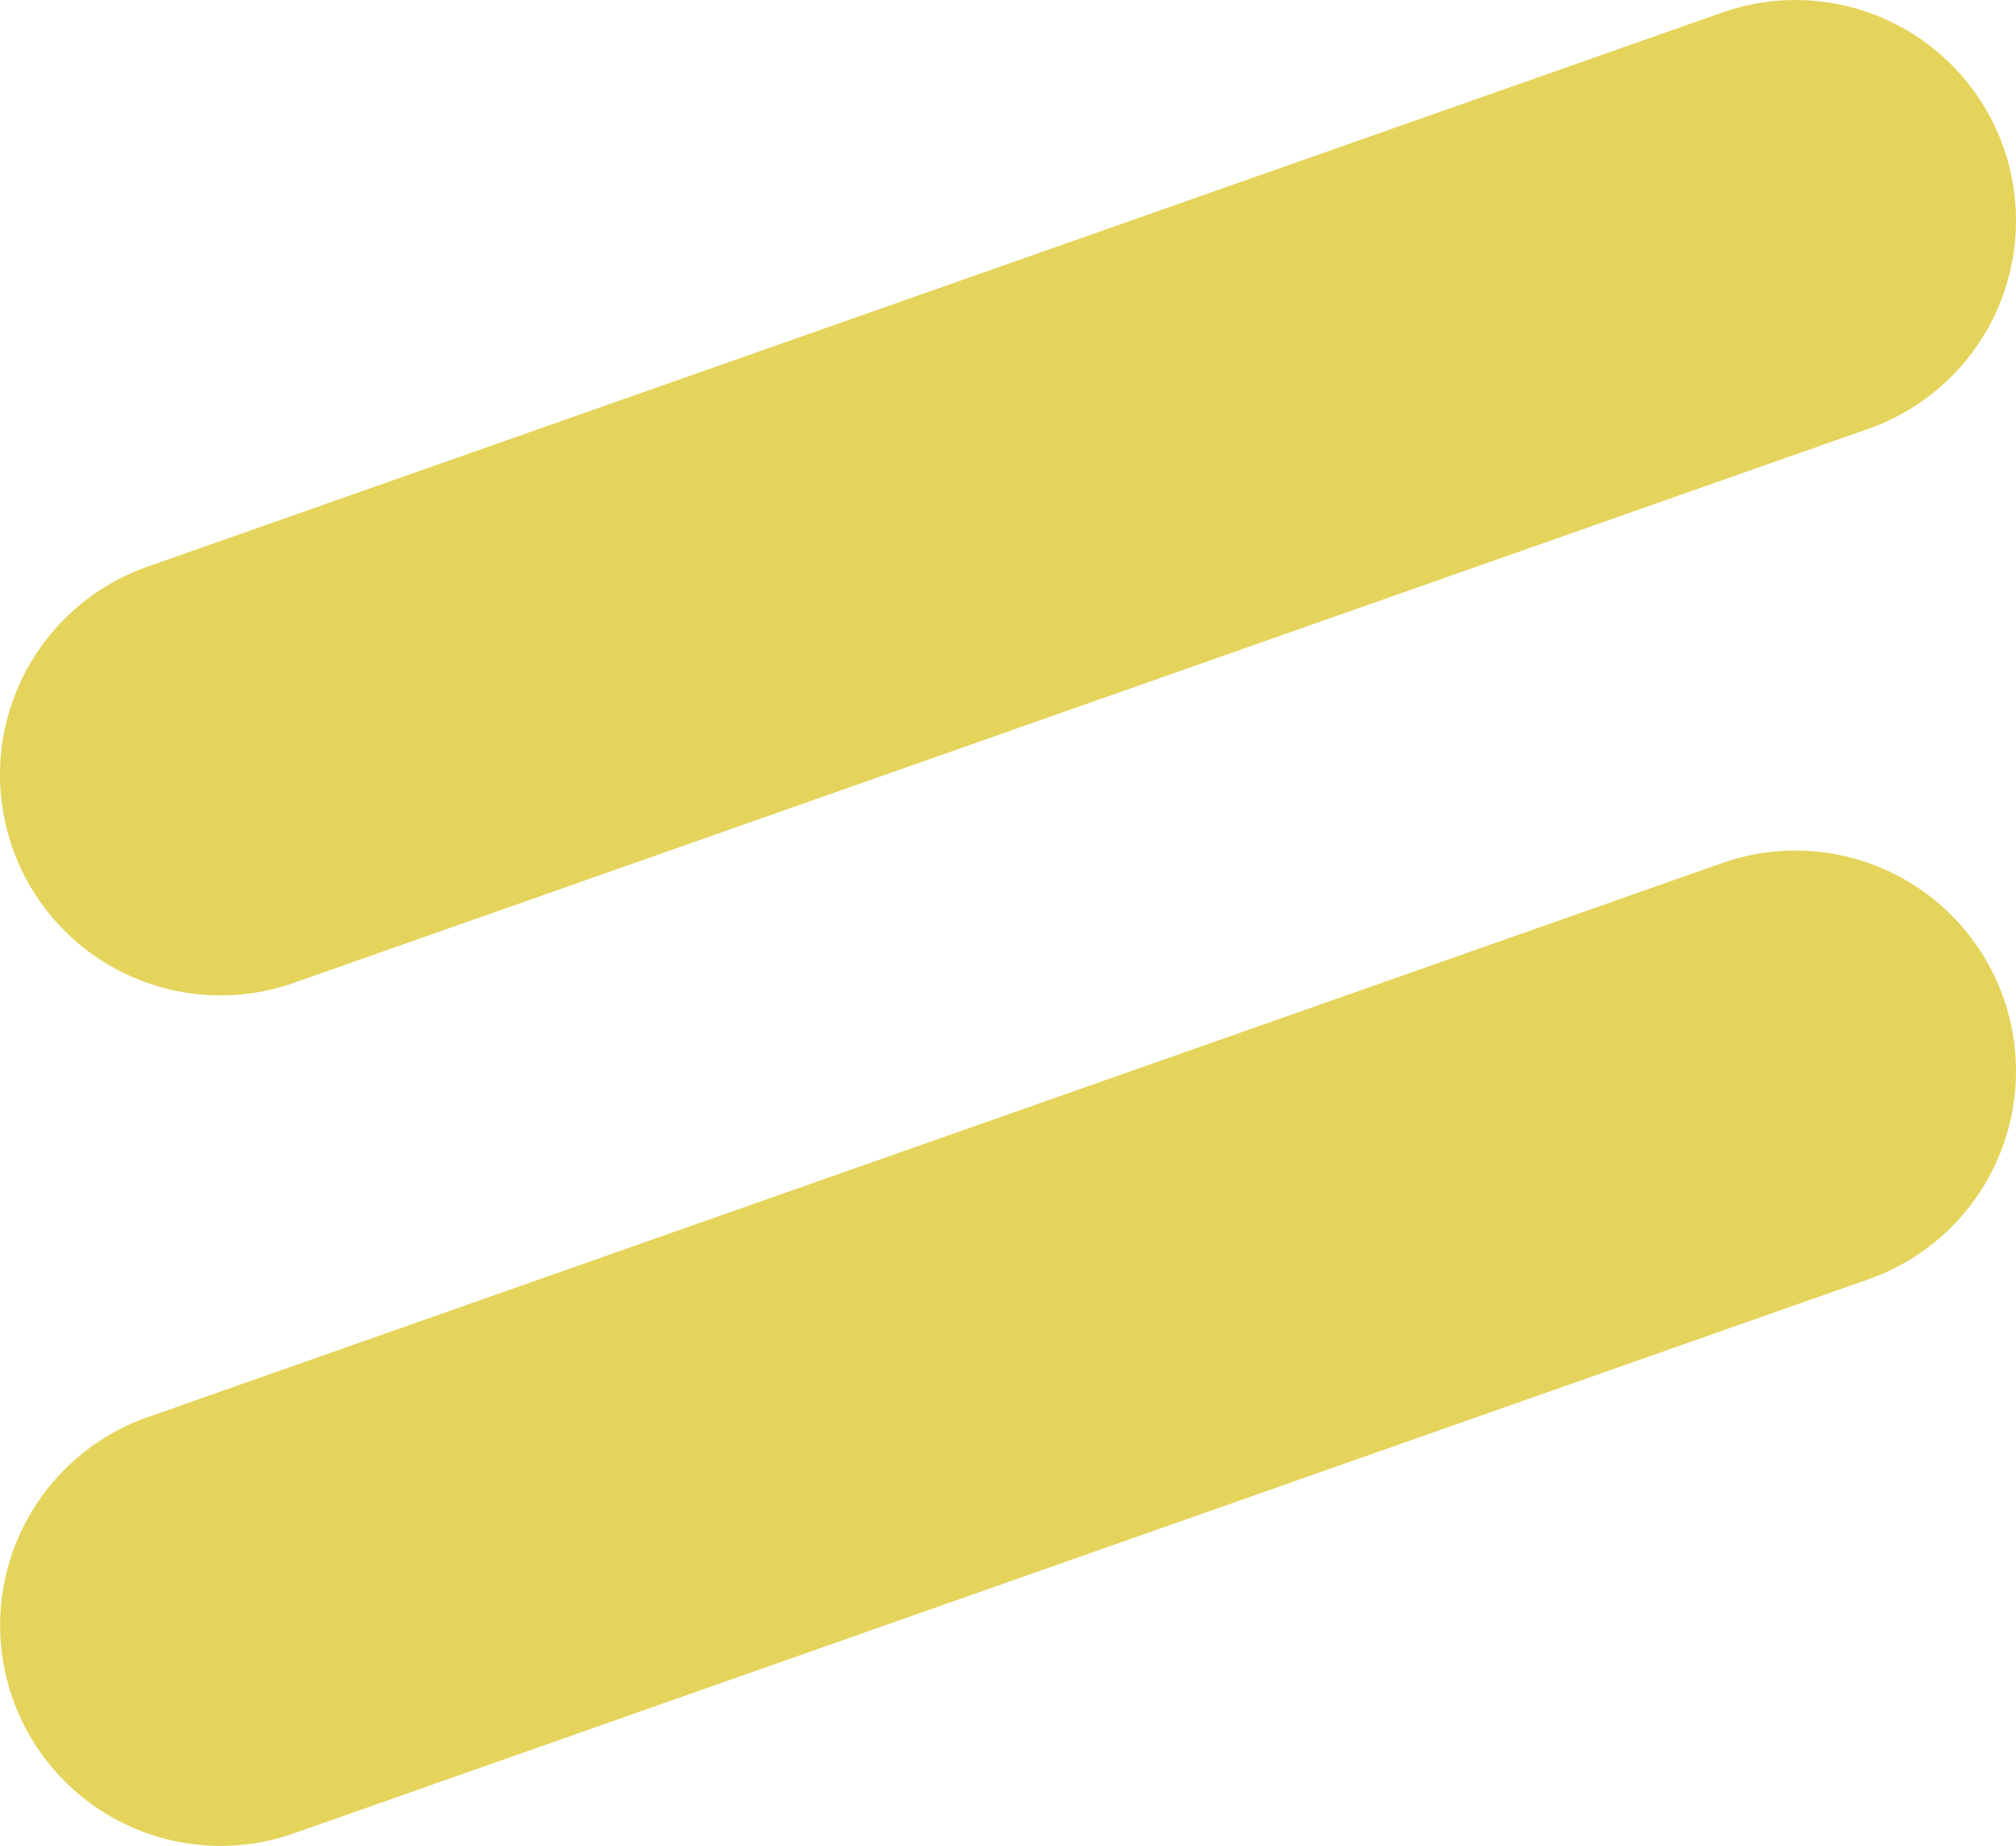
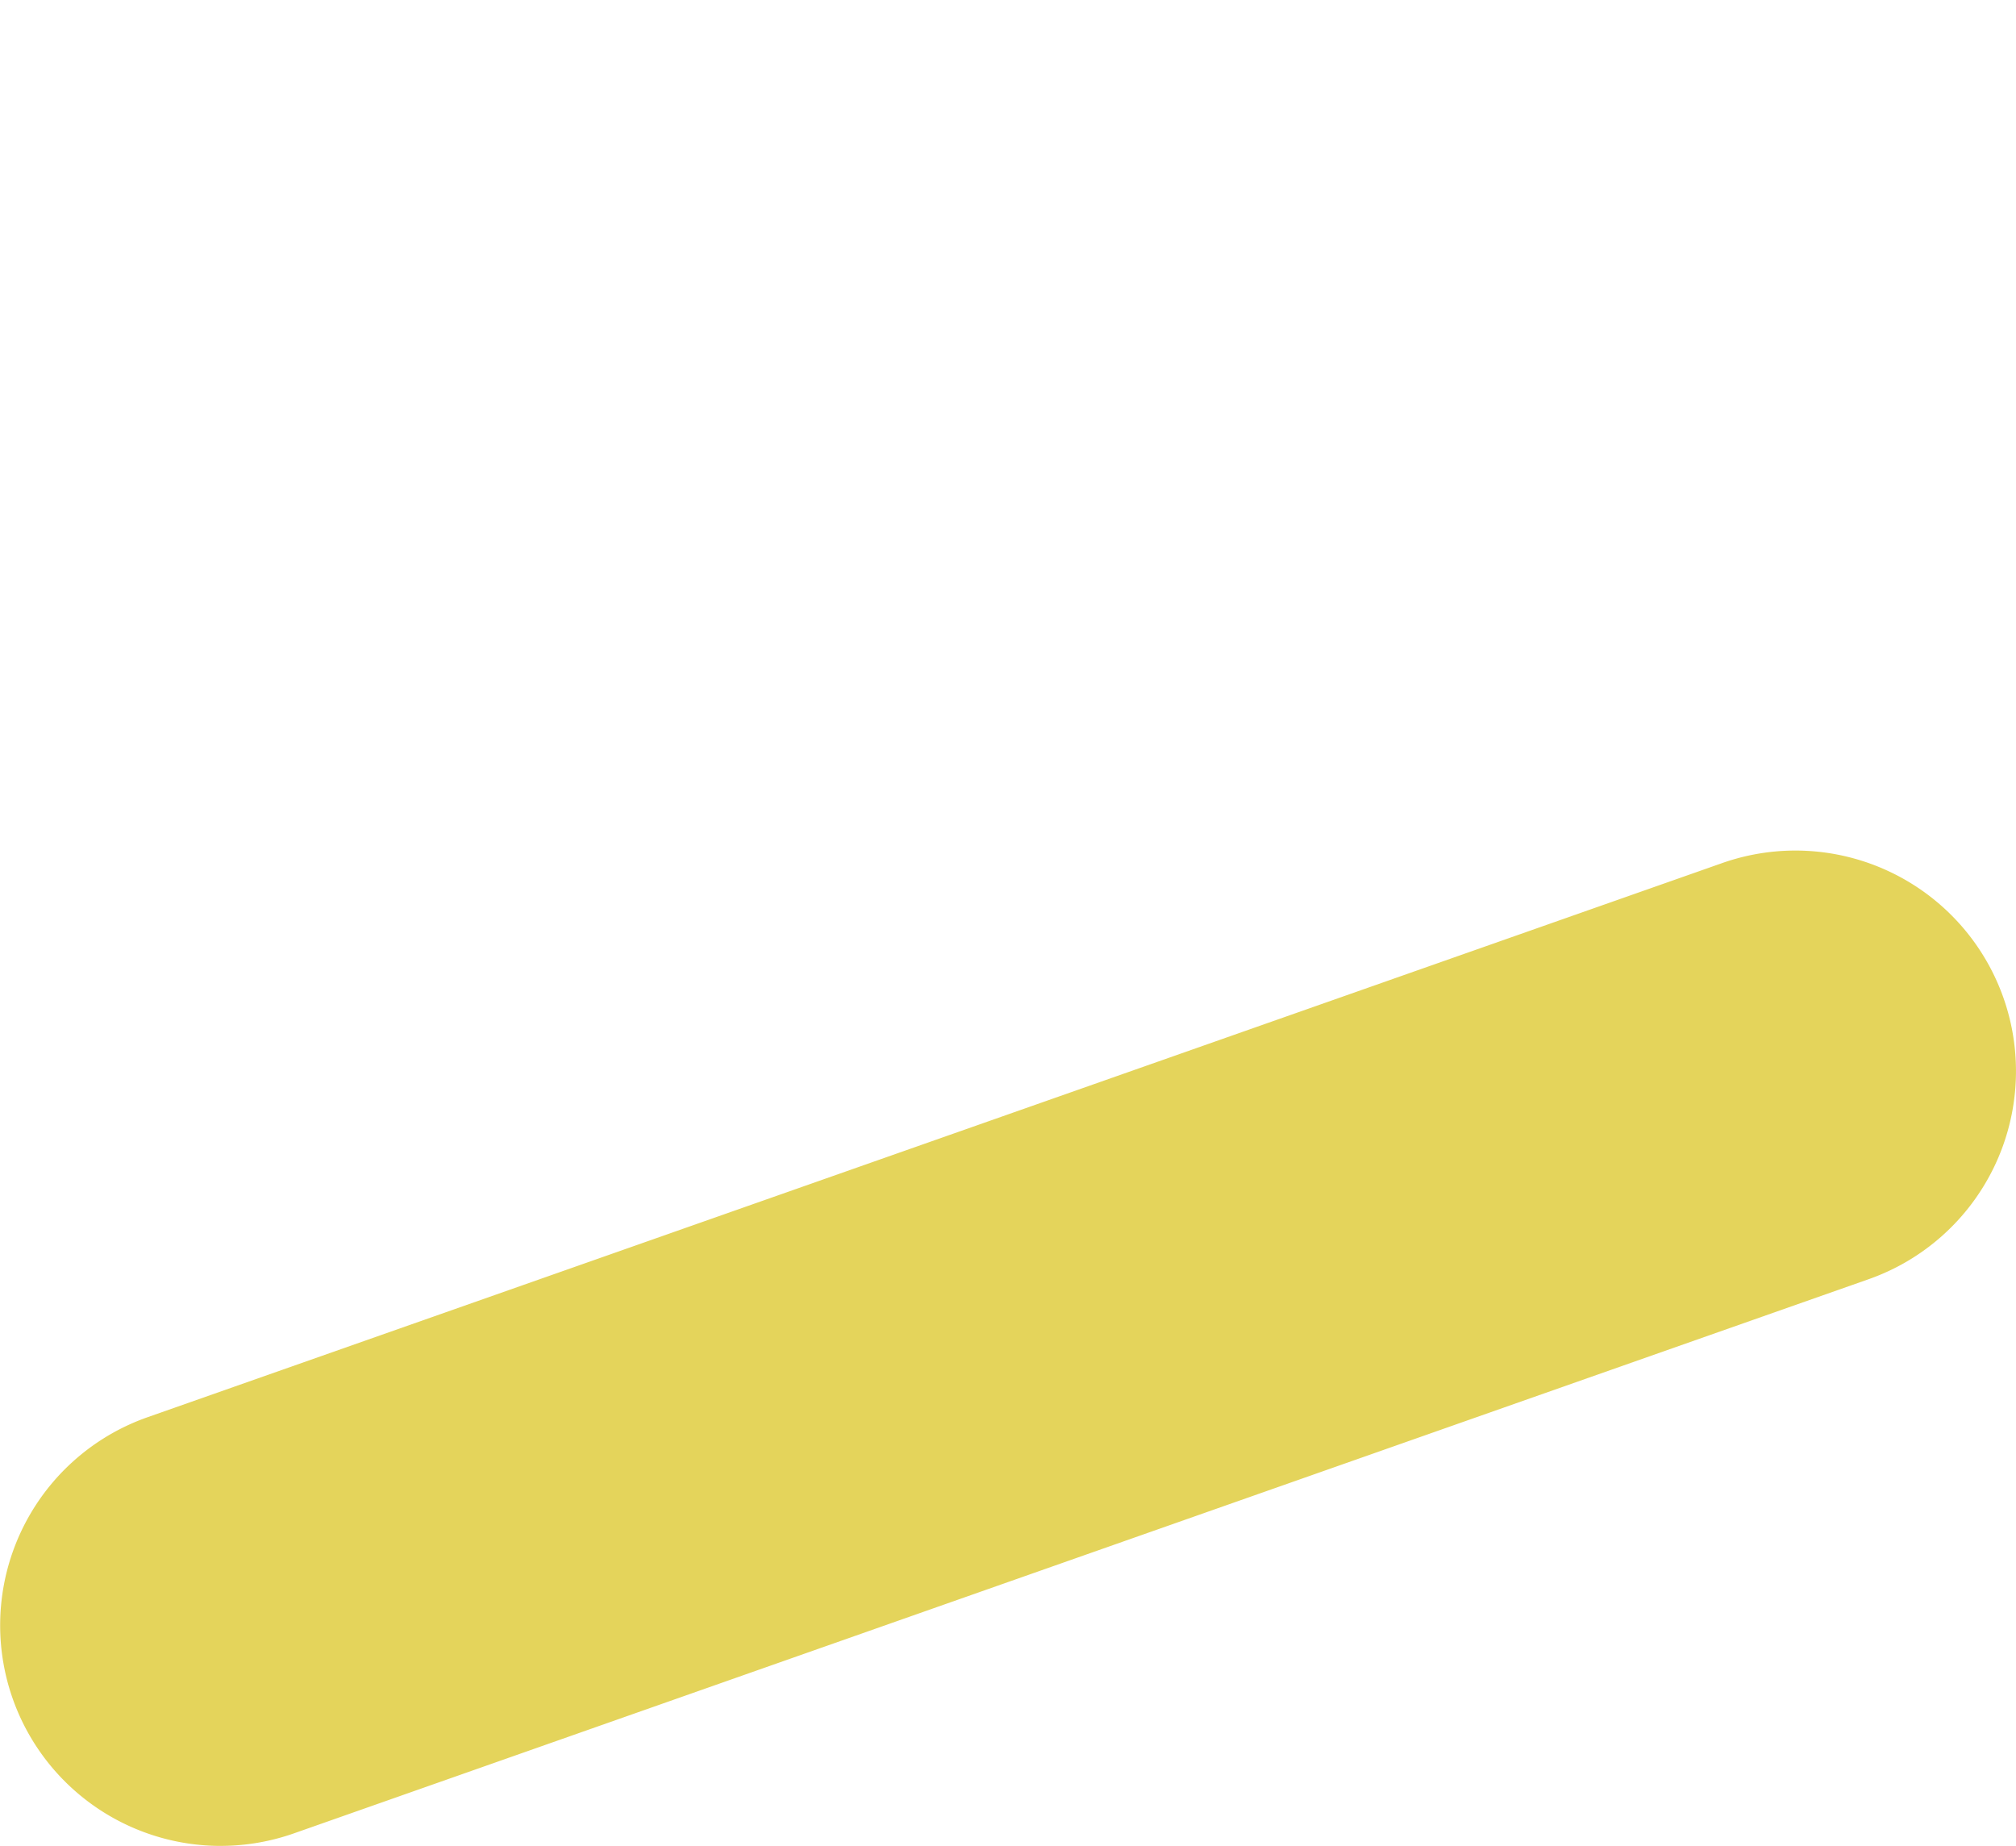
<svg xmlns="http://www.w3.org/2000/svg" width="76.134" height="69.705" viewBox="0 0 76.134 69.705">
  <defs>
    <clipPath id="clip-path">
      <rect id="Rectangle_95" data-name="Rectangle 95" width="76.134" height="69.705" fill="#e4d45b" />
    </clipPath>
  </defs>
  <g id="Group_48" data-name="Group 48" transform="translate(0 0)">
    <g id="Group_17" data-name="Group 17" transform="translate(0 0)" clip-path="url(#clip-path)">
-       <path id="Path_302" data-name="Path 302" d="M8.33,37.588A8.33,8.33,0,0,1,5.566,21.4L65.039.474a8.329,8.329,0,0,1,5.53,15.714L11.1,37.114a8.332,8.332,0,0,1-2.765.474" transform="translate(0 0)" fill="#e4d45b" />
      <path id="Path_303" data-name="Path 303" d="M8.33,51.086A8.33,8.33,0,0,1,5.566,34.9L65.039,13.972a8.329,8.329,0,1,1,5.53,15.714L11.1,50.612a8.332,8.332,0,0,1-2.765.473" transform="translate(0 18.619)" fill="#e4d45b" />
    </g>
  </g>
</svg>